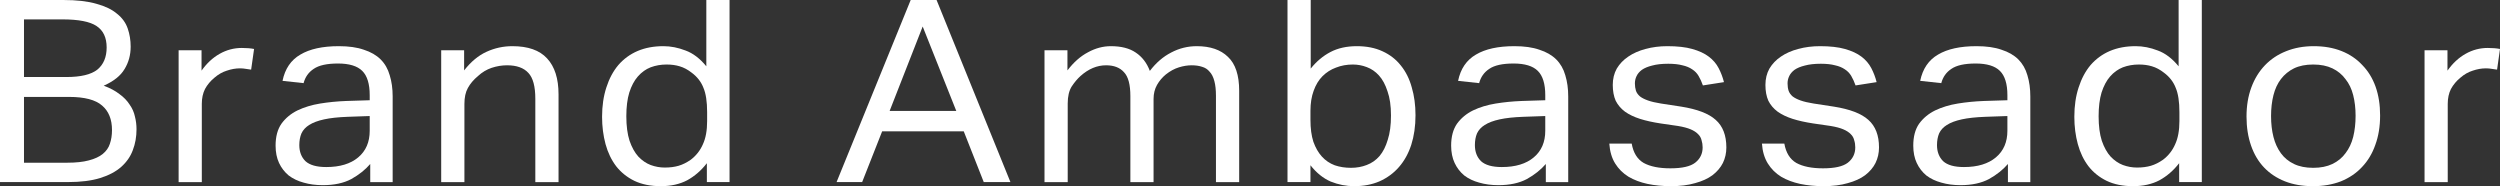
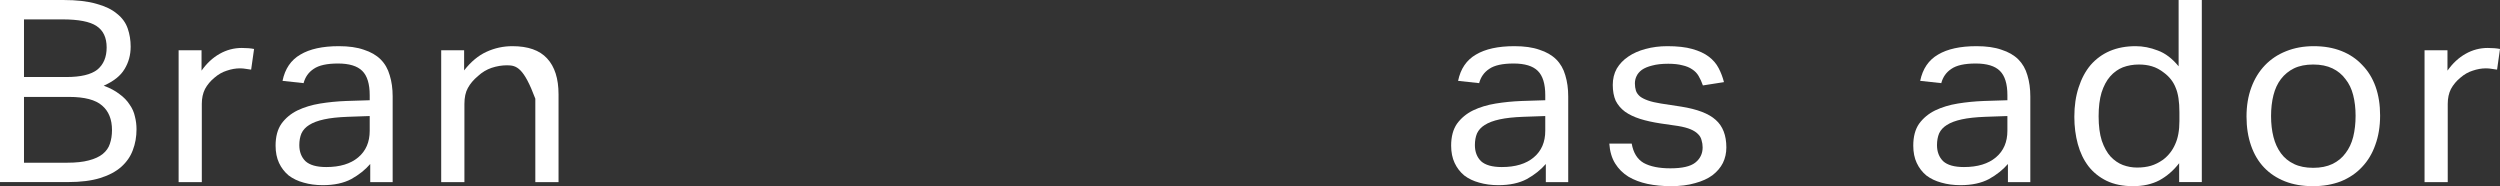
<svg xmlns="http://www.w3.org/2000/svg" width="94" height="7" viewBox="0 0 94 7" fill="none">
  <rect x="0" y="0" width="94" height="7" fill="#333333" stroke="none" />
  <path d="M91.163 1.889H92.025V2.656C92.219 2.381 92.446 2.17 92.707 2.023C92.967 1.876 93.245 1.803 93.539 1.803C93.719 1.803 93.873 1.816 94 1.841L93.89 2.618C93.823 2.605 93.756 2.595 93.689 2.589C93.622 2.576 93.549 2.57 93.469 2.57C93.308 2.57 93.144 2.599 92.977 2.656C92.81 2.707 92.653 2.797 92.506 2.925C92.359 3.046 92.242 3.187 92.155 3.347C92.075 3.506 92.035 3.692 92.035 3.903V6.847H91.163V1.889Z" fill="white" />
  <path d="M86.966 7C86.571 7 86.221 6.939 85.913 6.818C85.606 6.696 85.345 6.524 85.131 6.3C84.917 6.076 84.753 5.801 84.64 5.475C84.526 5.149 84.469 4.785 84.469 4.382C84.469 3.98 84.529 3.615 84.65 3.289C84.77 2.963 84.941 2.685 85.161 2.455C85.382 2.225 85.646 2.049 85.953 1.927C86.267 1.8 86.615 1.736 86.996 1.736C87.384 1.736 87.731 1.796 88.039 1.918C88.346 2.039 88.607 2.215 88.821 2.445C89.041 2.669 89.208 2.941 89.322 3.26C89.436 3.58 89.492 3.941 89.492 4.344C89.492 4.753 89.432 5.121 89.312 5.447C89.198 5.773 89.031 6.051 88.811 6.281C88.597 6.511 88.333 6.69 88.019 6.818C87.704 6.939 87.353 7 86.966 7ZM86.976 6.31C87.257 6.31 87.497 6.262 87.698 6.166C87.898 6.07 88.062 5.936 88.189 5.763C88.323 5.59 88.42 5.386 88.48 5.149C88.54 4.906 88.57 4.641 88.57 4.353C88.57 4.072 88.54 3.813 88.48 3.577C88.42 3.34 88.323 3.139 88.189 2.973C88.062 2.8 87.898 2.666 87.698 2.57C87.497 2.474 87.257 2.426 86.976 2.426C86.695 2.426 86.454 2.474 86.254 2.57C86.06 2.666 85.896 2.8 85.763 2.973C85.636 3.139 85.542 3.34 85.482 3.577C85.422 3.813 85.392 4.075 85.392 4.363C85.392 4.651 85.422 4.913 85.482 5.149C85.542 5.386 85.636 5.59 85.763 5.763C85.89 5.936 86.053 6.07 86.254 6.166C86.454 6.262 86.695 6.31 86.976 6.31Z" fill="white" />
  <path d="M81.936 6.137C81.722 6.412 81.474 6.626 81.194 6.779C80.913 6.926 80.582 7 80.201 7C79.82 7 79.489 6.933 79.209 6.799C78.934 6.664 78.707 6.482 78.527 6.252C78.346 6.015 78.213 5.737 78.126 5.418C78.039 5.098 77.995 4.756 77.995 4.392C77.995 3.983 78.049 3.615 78.156 3.289C78.263 2.957 78.413 2.675 78.607 2.445C78.808 2.215 79.048 2.039 79.329 1.918C79.616 1.796 79.94 1.736 80.301 1.736C80.575 1.736 80.853 1.79 81.133 1.899C81.414 2.001 81.675 2.199 81.916 2.493V0H82.788V6.846H81.936V6.137ZM81.946 4.219C81.946 3.823 81.899 3.516 81.805 3.299C81.718 3.075 81.571 2.886 81.364 2.733C81.217 2.618 81.067 2.538 80.913 2.493C80.766 2.448 80.602 2.426 80.422 2.426C80.208 2.426 80.007 2.461 79.82 2.531C79.64 2.602 79.479 2.717 79.339 2.877C79.205 3.03 79.098 3.231 79.018 3.481C78.945 3.724 78.908 4.021 78.908 4.373C78.908 4.737 78.948 5.044 79.028 5.293C79.115 5.542 79.225 5.741 79.359 5.888C79.499 6.035 79.653 6.14 79.82 6.204C79.994 6.268 80.171 6.3 80.352 6.3C80.545 6.3 80.719 6.278 80.873 6.233C81.027 6.188 81.18 6.111 81.334 6.003C81.535 5.849 81.685 5.657 81.785 5.427C81.892 5.197 81.946 4.906 81.946 4.555V4.219Z" fill="white" />
  <path d="M75.498 6.166C75.311 6.383 75.074 6.572 74.786 6.732C74.499 6.885 74.141 6.962 73.713 6.962C73.453 6.962 73.212 6.93 72.992 6.866C72.778 6.808 72.59 6.719 72.43 6.597C72.276 6.469 72.156 6.313 72.069 6.127C71.982 5.942 71.939 5.725 71.939 5.475C71.939 5.137 72.012 4.862 72.159 4.651C72.313 4.44 72.514 4.274 72.761 4.152C73.015 4.031 73.299 3.944 73.613 3.893C73.927 3.842 74.251 3.81 74.586 3.797L75.478 3.769V3.577C75.478 3.155 75.384 2.851 75.197 2.666C75.01 2.48 74.706 2.388 74.285 2.388C73.87 2.388 73.566 2.455 73.373 2.589C73.179 2.717 73.052 2.896 72.992 3.126L72.199 3.04C72.293 2.586 72.517 2.257 72.871 2.052C73.225 1.841 73.707 1.736 74.315 1.736C74.689 1.736 75.003 1.78 75.257 1.87C75.518 1.953 75.729 2.075 75.889 2.234C76.049 2.394 76.163 2.592 76.23 2.829C76.303 3.065 76.34 3.331 76.34 3.625V6.847H75.498V6.166ZM75.478 4.363L74.646 4.392C74.291 4.405 73.997 4.437 73.763 4.488C73.529 4.539 73.342 4.609 73.202 4.699C73.068 4.782 72.971 4.887 72.911 5.015C72.858 5.143 72.831 5.29 72.831 5.456C72.831 5.706 72.908 5.907 73.062 6.06C73.222 6.207 73.483 6.281 73.844 6.281C74.358 6.281 74.759 6.159 75.047 5.916C75.334 5.674 75.478 5.341 75.478 4.919V4.363Z" fill="white" />
-   <path d="M67.091 5.399C67.152 5.744 67.302 5.987 67.543 6.127C67.79 6.262 68.124 6.329 68.545 6.329C68.987 6.329 69.297 6.258 69.478 6.118C69.665 5.971 69.758 5.779 69.758 5.543C69.758 5.447 69.745 5.357 69.718 5.274C69.698 5.185 69.655 5.108 69.588 5.044C69.521 4.974 69.428 4.913 69.307 4.862C69.187 4.811 69.03 4.769 68.836 4.737L68.174 4.641C67.88 4.596 67.623 4.539 67.402 4.469C67.182 4.398 66.995 4.309 66.841 4.2C66.687 4.085 66.57 3.948 66.49 3.788C66.416 3.622 66.38 3.423 66.38 3.193C66.38 2.963 66.43 2.759 66.53 2.58C66.637 2.401 66.781 2.25 66.961 2.129C67.148 2.001 67.366 1.905 67.613 1.841C67.867 1.771 68.141 1.736 68.435 1.736C68.809 1.736 69.12 1.771 69.368 1.841C69.621 1.912 69.829 2.007 69.989 2.129C70.15 2.25 70.273 2.394 70.36 2.56C70.447 2.727 70.514 2.902 70.561 3.088L69.769 3.212C69.722 3.078 69.668 2.96 69.608 2.858C69.548 2.755 69.468 2.672 69.368 2.608C69.267 2.538 69.144 2.487 68.996 2.455C68.856 2.417 68.679 2.397 68.465 2.397C68.225 2.397 68.024 2.42 67.864 2.464C67.703 2.503 67.573 2.557 67.472 2.627C67.379 2.698 67.312 2.778 67.272 2.867C67.232 2.95 67.212 3.04 67.212 3.136C67.212 3.238 67.225 3.331 67.252 3.414C67.279 3.49 67.329 3.561 67.402 3.625C67.476 3.682 67.576 3.733 67.703 3.778C67.83 3.823 67.994 3.861 68.194 3.893L68.946 4.008C69.555 4.104 69.989 4.27 70.25 4.507C70.517 4.743 70.651 5.089 70.651 5.543C70.651 5.753 70.607 5.948 70.52 6.127C70.434 6.3 70.303 6.453 70.129 6.588C69.956 6.716 69.738 6.815 69.478 6.885C69.217 6.962 68.913 7 68.565 7C68.251 7 67.957 6.971 67.683 6.914C67.416 6.856 67.178 6.767 66.971 6.645C66.764 6.517 66.597 6.351 66.47 6.147C66.343 5.942 66.269 5.693 66.249 5.399H67.091Z" fill="white" />
  <path d="M61.352 5.399C61.412 5.744 61.562 5.987 61.803 6.127C62.05 6.262 62.385 6.329 62.806 6.329C63.247 6.329 63.558 6.258 63.738 6.118C63.925 5.971 64.019 5.779 64.019 5.543C64.019 5.447 64.005 5.357 63.979 5.274C63.959 5.185 63.915 5.108 63.848 5.044C63.782 4.974 63.688 4.913 63.568 4.862C63.447 4.811 63.29 4.769 63.096 4.737L62.435 4.641C62.141 4.596 61.883 4.539 61.663 4.469C61.442 4.398 61.255 4.309 61.101 4.2C60.947 4.085 60.831 3.948 60.75 3.788C60.677 3.622 60.64 3.423 60.64 3.193C60.64 2.963 60.69 2.759 60.79 2.58C60.897 2.401 61.041 2.25 61.222 2.129C61.409 2.001 61.626 1.905 61.873 1.841C62.127 1.771 62.401 1.736 62.695 1.736C63.07 1.736 63.38 1.771 63.628 1.841C63.882 1.912 64.089 2.007 64.249 2.129C64.41 2.25 64.534 2.394 64.62 2.56C64.707 2.727 64.774 2.902 64.821 3.088L64.029 3.212C63.982 3.078 63.929 2.96 63.868 2.858C63.808 2.755 63.728 2.672 63.628 2.608C63.528 2.538 63.404 2.487 63.257 2.455C63.117 2.417 62.939 2.397 62.725 2.397C62.485 2.397 62.284 2.42 62.124 2.464C61.964 2.503 61.833 2.557 61.733 2.627C61.639 2.698 61.572 2.778 61.532 2.867C61.492 2.95 61.472 3.04 61.472 3.136C61.472 3.238 61.486 3.331 61.512 3.414C61.539 3.49 61.589 3.561 61.663 3.625C61.736 3.682 61.837 3.733 61.964 3.778C62.09 3.823 62.254 3.861 62.455 3.893L63.207 4.008C63.815 4.104 64.249 4.27 64.51 4.507C64.778 4.743 64.911 5.089 64.911 5.543C64.911 5.753 64.868 5.948 64.781 6.127C64.694 6.3 64.564 6.453 64.39 6.588C64.216 6.716 63.999 6.815 63.738 6.885C63.477 6.962 63.173 7 62.826 7C62.512 7 62.218 6.971 61.943 6.914C61.676 6.856 61.439 6.767 61.232 6.645C61.024 6.517 60.857 6.351 60.73 6.147C60.603 5.942 60.53 5.693 60.51 5.399H61.352Z" fill="white" />
  <path d="M58.123 6.166C57.935 6.383 57.698 6.572 57.411 6.732C57.123 6.885 56.766 6.962 56.338 6.962C56.077 6.962 55.837 6.93 55.616 6.866C55.402 6.808 55.215 6.719 55.055 6.597C54.901 6.469 54.781 6.313 54.694 6.127C54.607 5.942 54.563 5.725 54.563 5.475C54.563 5.137 54.637 4.862 54.784 4.651C54.938 4.44 55.138 4.274 55.385 4.152C55.639 4.031 55.923 3.944 56.238 3.893C56.552 3.842 56.876 3.81 57.21 3.797L58.102 3.769V3.577C58.102 3.155 58.009 2.851 57.822 2.666C57.635 2.48 57.331 2.388 56.909 2.388C56.495 2.388 56.191 2.455 55.997 2.589C55.803 2.717 55.676 2.896 55.616 3.126L54.824 3.04C54.917 2.586 55.142 2.257 55.496 2.052C55.85 1.841 56.331 1.736 56.94 1.736C57.314 1.736 57.628 1.78 57.882 1.87C58.143 1.953 58.353 2.075 58.514 2.234C58.674 2.394 58.788 2.592 58.855 2.829C58.928 3.065 58.965 3.331 58.965 3.625V6.847H58.123V6.166ZM58.102 4.363L57.27 4.392C56.916 4.405 56.622 4.437 56.388 4.488C56.154 4.539 55.967 4.609 55.827 4.699C55.693 4.782 55.596 4.887 55.536 5.015C55.482 5.143 55.456 5.29 55.456 5.456C55.456 5.706 55.532 5.907 55.686 6.06C55.847 6.207 56.107 6.281 56.468 6.281C56.983 6.281 57.384 6.159 57.671 5.916C57.959 5.674 58.102 5.341 58.102 4.919V4.363Z" fill="white" />
-   <path d="M48.41 0H49.283V2.579C49.497 2.311 49.744 2.103 50.025 1.956C50.305 1.809 50.636 1.736 51.017 1.736C51.385 1.736 51.706 1.8 51.98 1.927C52.261 2.055 52.491 2.234 52.672 2.464C52.859 2.694 52.996 2.969 53.083 3.289C53.176 3.602 53.223 3.951 53.223 4.334C53.223 4.743 53.169 5.114 53.063 5.447C52.956 5.773 52.802 6.051 52.601 6.281C52.401 6.511 52.157 6.69 51.87 6.818C51.589 6.939 51.271 7 50.917 7C50.616 7 50.322 6.942 50.035 6.827C49.754 6.706 49.5 6.501 49.273 6.214V6.846H48.41V0ZM49.273 4.507C49.273 4.826 49.309 5.101 49.383 5.331C49.463 5.555 49.57 5.741 49.704 5.888C49.837 6.035 49.998 6.143 50.185 6.214C50.372 6.278 50.576 6.31 50.797 6.31C51.011 6.31 51.208 6.274 51.388 6.204C51.575 6.134 51.736 6.022 51.87 5.868C52.003 5.709 52.107 5.504 52.18 5.255C52.261 5.005 52.301 4.702 52.301 4.344C52.301 3.979 52.257 3.676 52.17 3.433C52.09 3.184 51.983 2.985 51.849 2.838C51.716 2.691 51.562 2.586 51.388 2.522C51.221 2.458 51.047 2.426 50.867 2.426C50.64 2.426 50.429 2.464 50.235 2.541C50.041 2.611 49.871 2.72 49.724 2.867C49.584 3.008 49.473 3.19 49.393 3.414C49.313 3.631 49.273 3.884 49.273 4.171V4.507Z" fill="white" />
-   <path d="M39.273 1.889H40.136V2.647C40.37 2.34 40.627 2.113 40.908 1.966C41.188 1.812 41.476 1.736 41.77 1.736C42.158 1.736 42.468 1.816 42.702 1.975C42.943 2.135 43.12 2.365 43.234 2.666C43.468 2.359 43.735 2.129 44.036 1.975C44.337 1.816 44.657 1.736 44.998 1.736C45.506 1.736 45.897 1.87 46.171 2.138C46.452 2.401 46.593 2.826 46.593 3.414V6.847H45.72V3.606C45.72 3.382 45.7 3.196 45.66 3.049C45.62 2.896 45.56 2.778 45.48 2.695C45.406 2.605 45.312 2.544 45.199 2.512C45.085 2.474 44.955 2.455 44.808 2.455C44.654 2.455 44.494 2.48 44.327 2.532C44.16 2.583 43.996 2.672 43.835 2.8C43.702 2.909 43.591 3.04 43.504 3.193C43.417 3.347 43.374 3.522 43.374 3.721V6.847H42.502V3.615C42.502 3.18 42.422 2.88 42.261 2.714C42.107 2.541 41.883 2.455 41.589 2.455C41.248 2.455 40.928 2.589 40.627 2.858C40.513 2.96 40.403 3.091 40.296 3.251C40.196 3.411 40.146 3.625 40.146 3.893V6.847H39.273V1.889Z" fill="white" />
-   <path d="M34.242 0H35.215L37.992 6.846H36.989L36.237 4.938H33.169L32.417 6.846H31.455L34.242 0ZM35.956 4.171L34.693 0.997L33.45 4.171H35.956Z" fill="white" />
-   <path d="M26.578 6.137C26.364 6.412 26.117 6.626 25.837 6.779C25.556 6.926 25.225 7 24.844 7C24.463 7 24.132 6.933 23.851 6.799C23.577 6.664 23.35 6.482 23.169 6.252C22.989 6.015 22.855 5.737 22.768 5.418C22.682 5.098 22.638 4.756 22.638 4.392C22.638 3.983 22.692 3.615 22.799 3.289C22.905 2.957 23.056 2.675 23.25 2.445C23.45 2.215 23.691 2.039 23.972 1.918C24.259 1.796 24.583 1.736 24.944 1.736C25.218 1.736 25.496 1.79 25.776 1.899C26.057 2.001 26.318 2.199 26.558 2.493V0H27.431V6.846H26.578V6.137ZM26.588 4.219C26.588 3.823 26.542 3.516 26.448 3.299C26.361 3.075 26.214 2.886 26.007 2.733C25.86 2.618 25.709 2.538 25.556 2.493C25.409 2.448 25.245 2.426 25.064 2.426C24.851 2.426 24.65 2.461 24.463 2.531C24.282 2.602 24.122 2.717 23.982 2.877C23.848 3.03 23.741 3.231 23.661 3.481C23.587 3.724 23.55 4.021 23.55 4.373C23.55 4.737 23.591 5.044 23.671 5.293C23.758 5.542 23.868 5.741 24.002 5.888C24.142 6.035 24.296 6.14 24.463 6.204C24.637 6.268 24.814 6.3 24.994 6.3C25.188 6.3 25.362 6.278 25.516 6.233C25.669 6.188 25.823 6.111 25.977 6.003C26.177 5.849 26.328 5.657 26.428 5.427C26.535 5.197 26.588 4.906 26.588 4.555V4.219Z" fill="white" />
-   <path d="M16.589 1.889H17.451V2.647C17.706 2.321 17.986 2.087 18.294 1.947C18.601 1.806 18.925 1.736 19.266 1.736C19.855 1.736 20.289 1.889 20.57 2.196C20.857 2.503 21.001 2.954 21.001 3.548V6.847H20.128V3.711C20.128 3.251 20.042 2.928 19.868 2.743C19.694 2.551 19.427 2.455 19.066 2.455C18.872 2.455 18.678 2.487 18.484 2.551C18.297 2.615 18.127 2.717 17.973 2.858C17.806 2.998 17.679 3.148 17.592 3.308C17.505 3.462 17.462 3.663 17.462 3.912V6.847H16.589V1.889Z" fill="white" />
+   <path d="M16.589 1.889H17.451V2.647C17.706 2.321 17.986 2.087 18.294 1.947C18.601 1.806 18.925 1.736 19.266 1.736C19.855 1.736 20.289 1.889 20.57 2.196C20.857 2.503 21.001 2.954 21.001 3.548V6.847H20.128V3.711C19.694 2.551 19.427 2.455 19.066 2.455C18.872 2.455 18.678 2.487 18.484 2.551C18.297 2.615 18.127 2.717 17.973 2.858C17.806 2.998 17.679 3.148 17.592 3.308C17.505 3.462 17.462 3.663 17.462 3.912V6.847H16.589V1.889Z" fill="white" />
  <path d="M13.921 6.166C13.734 6.383 13.497 6.572 13.21 6.732C12.922 6.885 12.565 6.962 12.137 6.962C11.876 6.962 11.635 6.93 11.415 6.866C11.201 6.808 11.014 6.719 10.853 6.597C10.7 6.469 10.579 6.313 10.492 6.127C10.406 5.942 10.362 5.725 10.362 5.475C10.362 5.137 10.436 4.862 10.583 4.651C10.736 4.44 10.937 4.274 11.184 4.152C11.438 4.031 11.722 3.944 12.037 3.893C12.351 3.842 12.675 3.81 13.009 3.797L13.901 3.769V3.577C13.901 3.155 13.808 2.851 13.621 2.666C13.434 2.48 13.129 2.388 12.708 2.388C12.294 2.388 11.99 2.455 11.796 2.589C11.602 2.717 11.475 2.896 11.415 3.126L10.623 3.04C10.716 2.586 10.94 2.257 11.295 2.052C11.649 1.841 12.13 1.736 12.738 1.736C13.113 1.736 13.427 1.78 13.681 1.87C13.941 1.953 14.152 2.075 14.312 2.234C14.473 2.394 14.586 2.592 14.653 2.829C14.727 3.065 14.764 3.331 14.764 3.625V6.847H13.921V6.166ZM13.901 4.363L13.069 4.392C12.715 4.405 12.421 4.437 12.187 4.488C11.953 4.539 11.766 4.609 11.625 4.699C11.492 4.782 11.395 4.887 11.335 5.015C11.281 5.143 11.254 5.29 11.254 5.456C11.254 5.706 11.331 5.907 11.485 6.06C11.646 6.207 11.906 6.281 12.267 6.281C12.782 6.281 13.183 6.159 13.47 5.916C13.758 5.674 13.901 5.341 13.901 4.919V4.363Z" fill="white" />
  <path d="M6.716 1.889H7.578V2.656C7.772 2.381 7.999 2.17 8.26 2.023C8.521 1.876 8.798 1.803 9.092 1.803C9.273 1.803 9.426 1.816 9.553 1.841L9.443 2.618C9.376 2.605 9.309 2.595 9.242 2.589C9.176 2.576 9.102 2.57 9.022 2.57C8.861 2.57 8.698 2.599 8.531 2.656C8.364 2.707 8.206 2.797 8.059 2.925C7.912 3.046 7.795 3.187 7.708 3.347C7.628 3.506 7.588 3.692 7.588 3.903V6.847H6.716V1.889Z" fill="white" />
  <path d="M0 0H2.376C2.884 0 3.302 0.048 3.629 0.144C3.957 0.233 4.214 0.358 4.401 0.518C4.595 0.671 4.729 0.857 4.803 1.074C4.876 1.285 4.913 1.512 4.913 1.755C4.913 2.068 4.836 2.349 4.682 2.599C4.535 2.848 4.274 3.056 3.9 3.222C4.141 3.311 4.338 3.417 4.492 3.538C4.652 3.653 4.779 3.784 4.873 3.931C4.973 4.072 5.04 4.222 5.073 4.382C5.113 4.536 5.133 4.695 5.133 4.862C5.133 5.143 5.087 5.405 4.993 5.648C4.906 5.884 4.762 6.092 4.562 6.271C4.361 6.45 4.097 6.591 3.77 6.693C3.442 6.795 3.038 6.846 2.557 6.846H0V0ZM2.497 2.896C3.038 2.896 3.426 2.803 3.66 2.618C3.893 2.426 4.01 2.148 4.01 1.784C4.01 1.413 3.883 1.144 3.629 0.978C3.382 0.812 2.954 0.729 2.346 0.729H0.902V2.896H2.497ZM2.527 6.118C2.854 6.118 3.125 6.089 3.339 6.031C3.559 5.974 3.733 5.894 3.86 5.792C3.994 5.683 4.084 5.555 4.131 5.408C4.184 5.255 4.211 5.082 4.211 4.89C4.211 4.488 4.087 4.181 3.84 3.97C3.593 3.752 3.178 3.644 2.597 3.644H0.902V6.118H2.527Z" fill="white" />
</svg>